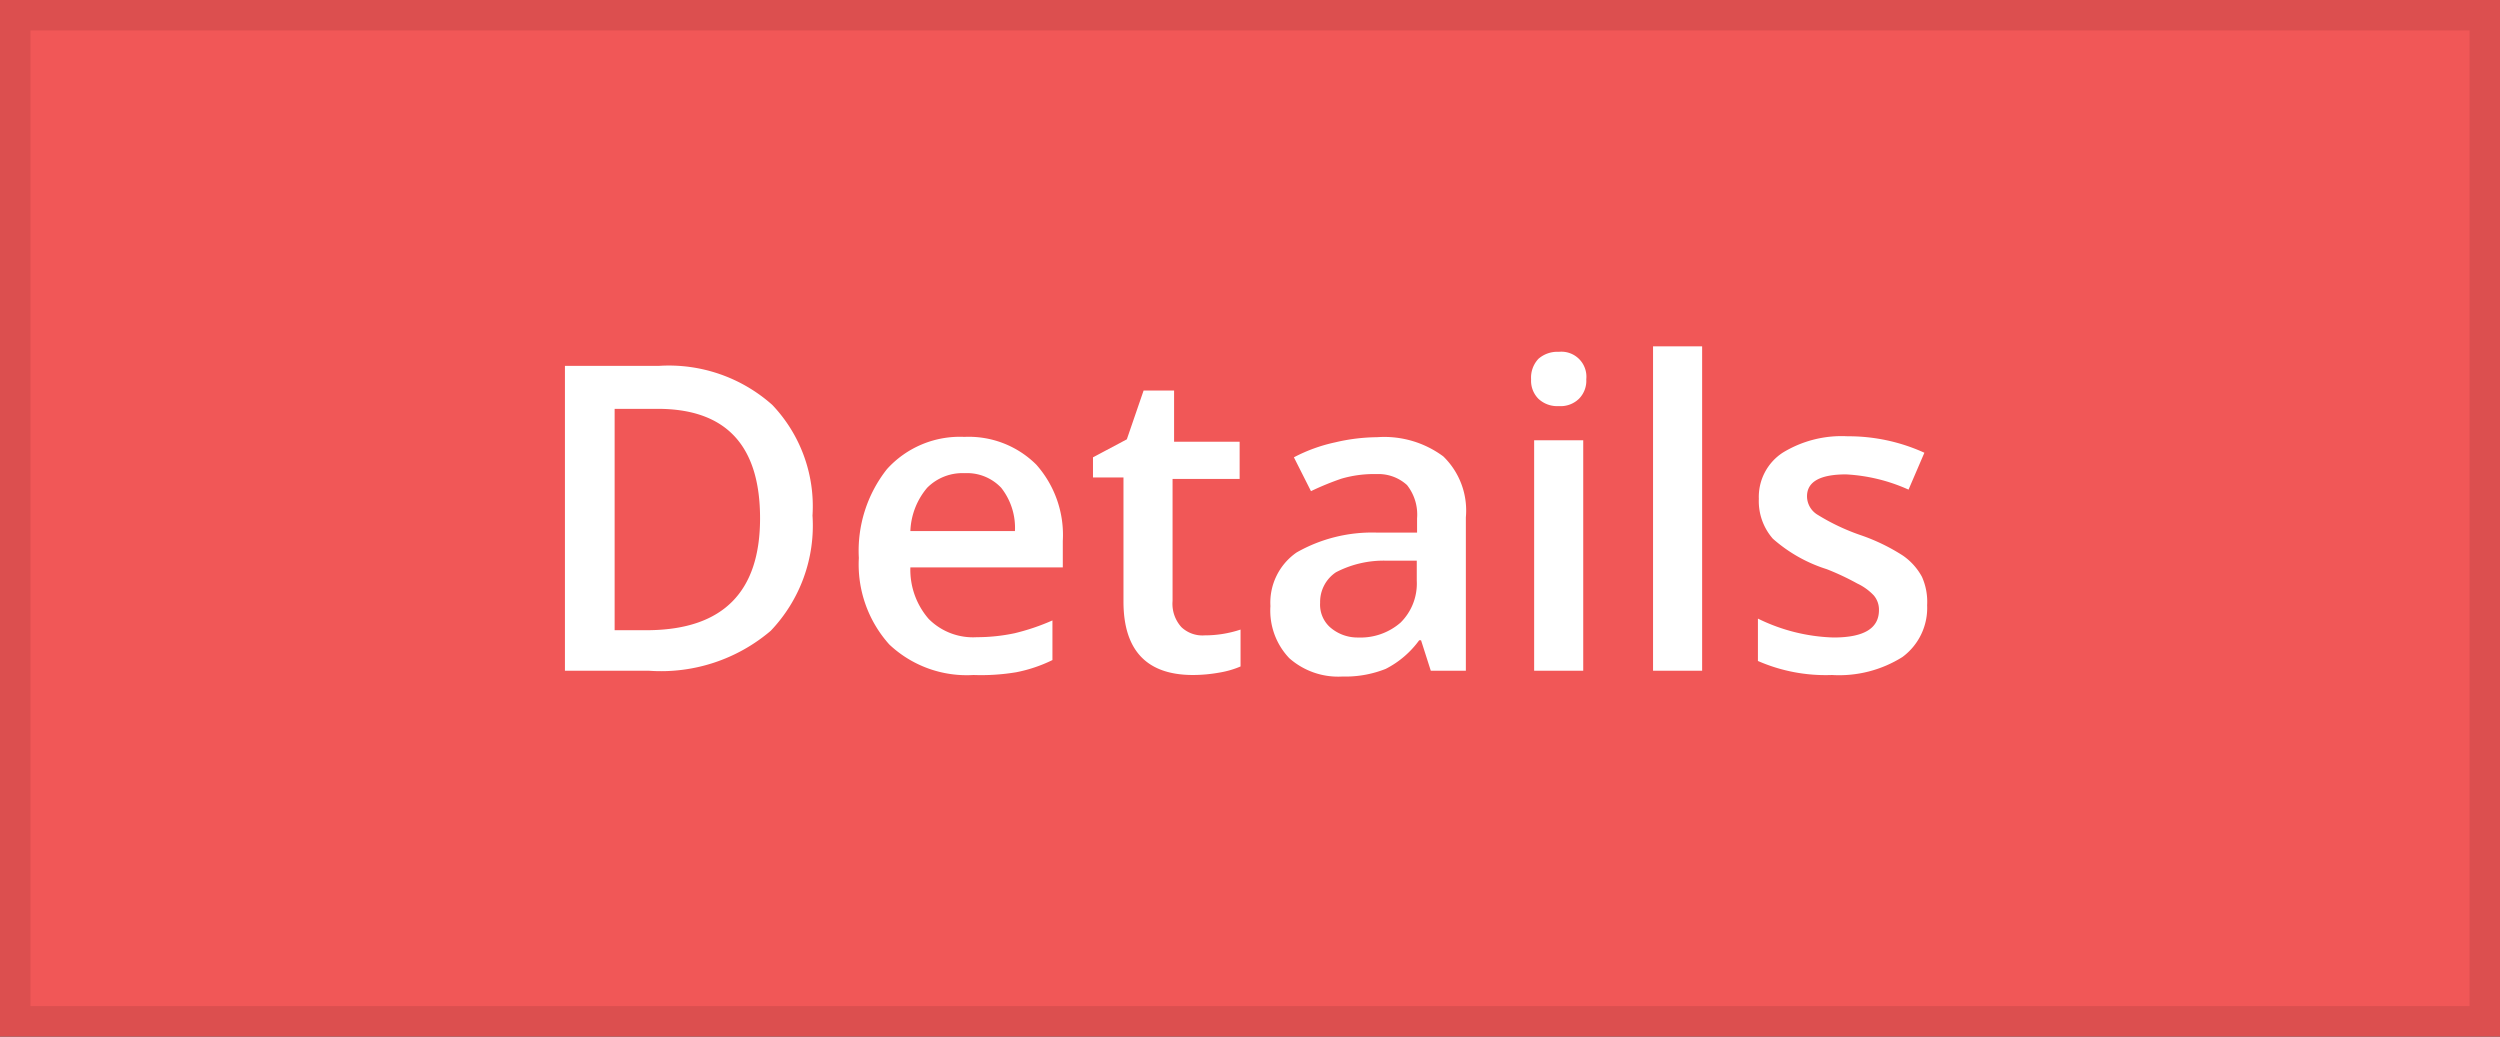
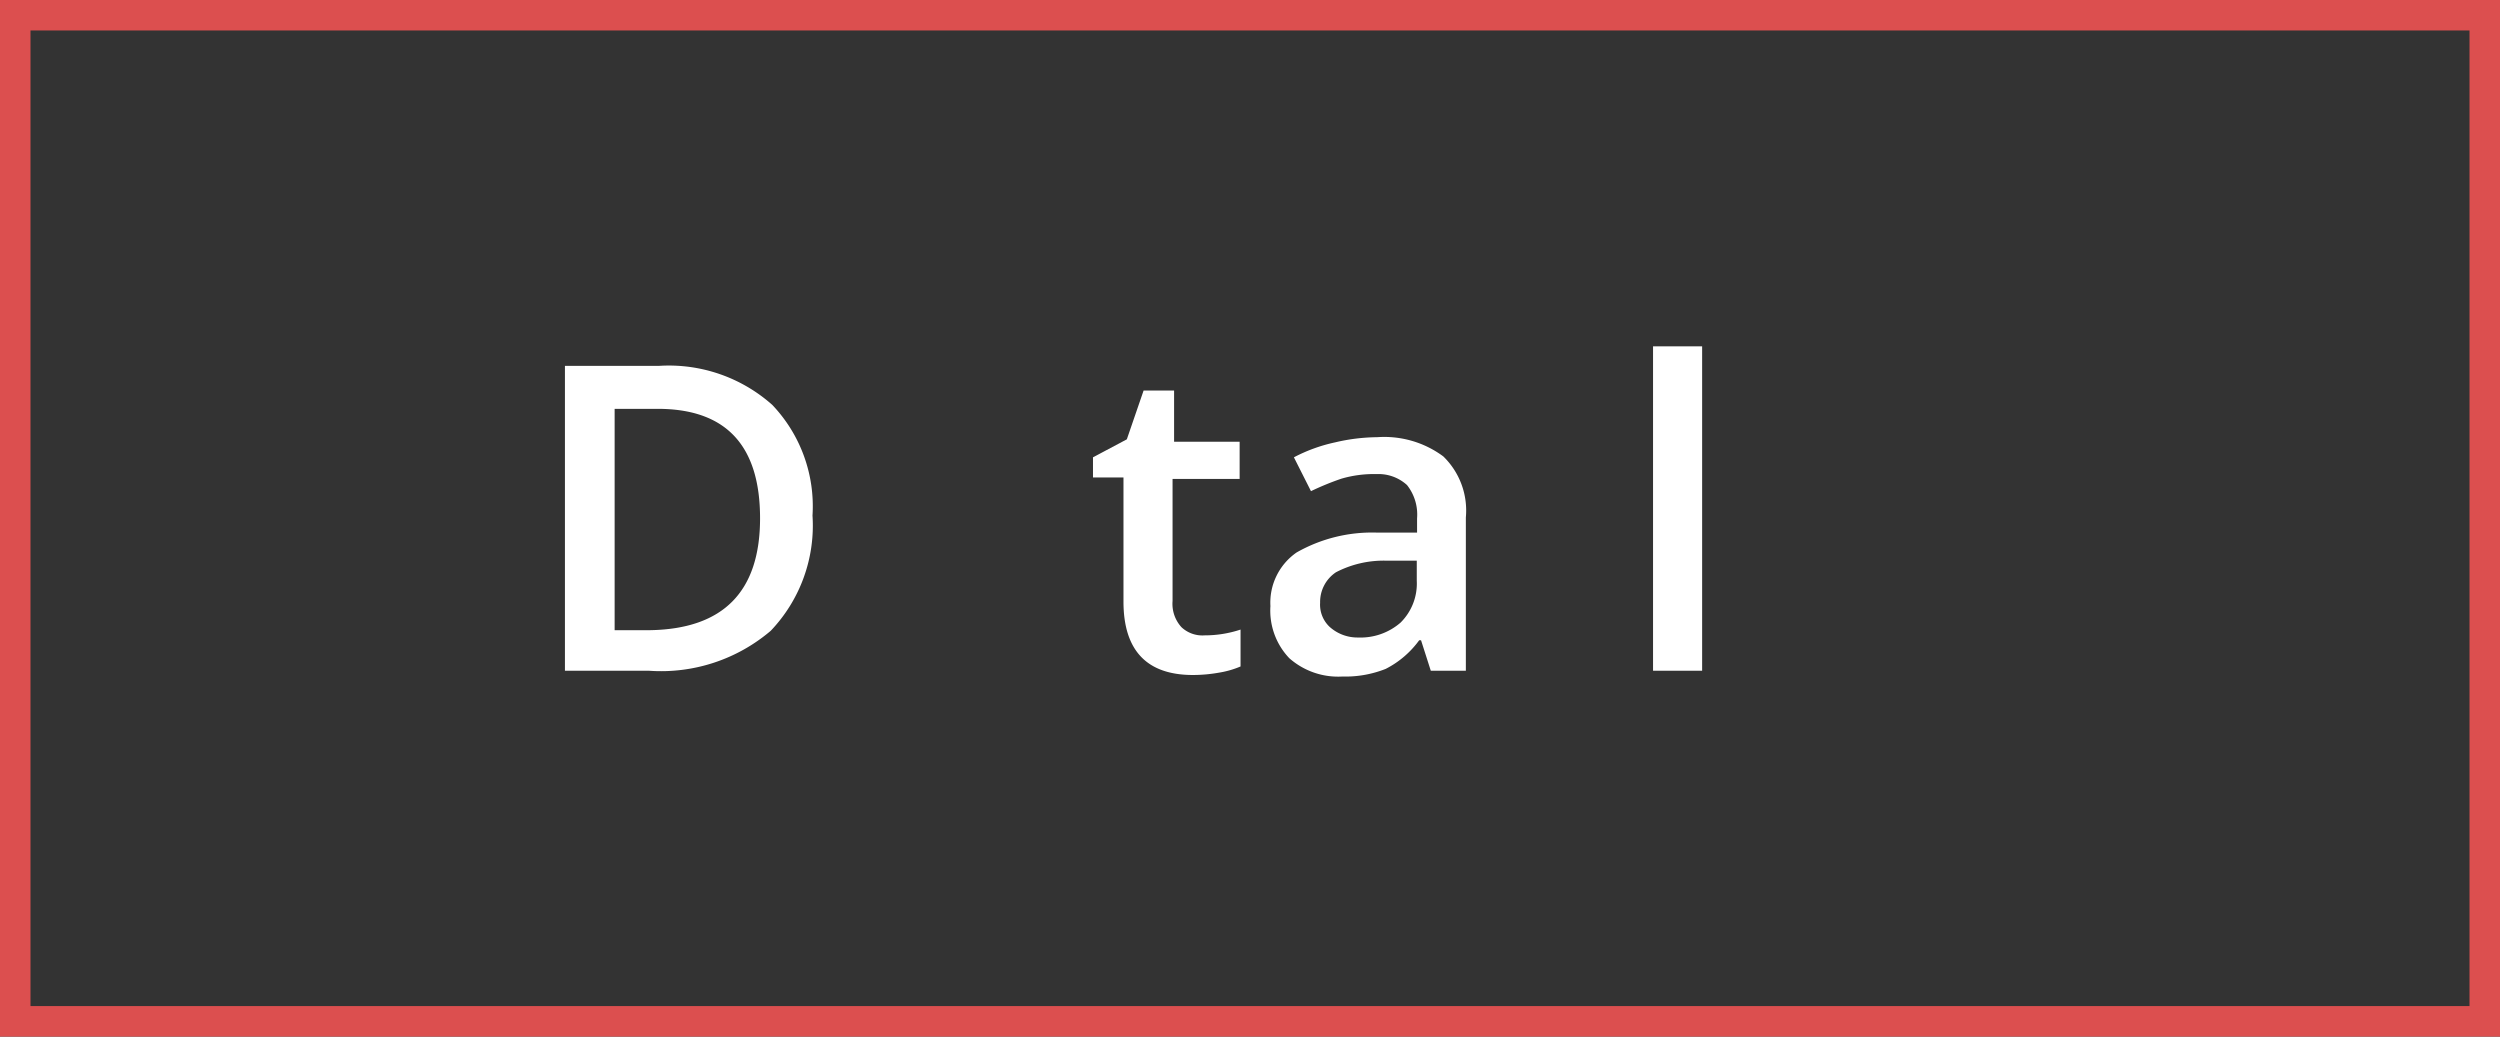
<svg xmlns="http://www.w3.org/2000/svg" width="82" height="34" viewBox="0 0 82 34">
  <rect x="0" y="0" width="82" height="34" fill="#333333" stroke="none" />
  <defs>
    <style>.cls-1{fill:#f15757;}.cls-2{fill:#dc4f4f;}.cls-3{fill:#fff;}</style>
  </defs>
  <title>RecordDetails</title>
  <g id="Layer_2" data-name="Layer 2">
    <g id="RecordDetails">
      <g id="Rounded_Rectangle_1" data-name="Rounded Rectangle 1">
-         <rect class="cls-1" x="0.5" y="0.5" width="81" height="33" />
        <path class="cls-2" d="M81,1V33H1V1H81m1-1H0V34H82V0Z" />
      </g>
      <g id="Details">
        <path class="cls-3" d="M26.65,16.91a5,5,0,0,1-1.37,3.78,5.55,5.55,0,0,1-4,1.31H18.53V12h3.09a5.1,5.1,0,0,1,3.71,1.28A4.82,4.82,0,0,1,26.65,16.91ZM24.93,17q0-3.59-3.36-3.59H20.16v7.26h1.16C23.73,20.63,24.93,19.4,24.93,17Z" />
-         <path class="cls-3" d="M31.93,22.14a3.7,3.7,0,0,1-2.76-1,3.93,3.93,0,0,1-1-2.84,4.32,4.32,0,0,1,.92-2.91,3.22,3.22,0,0,1,2.54-1.06,3.14,3.14,0,0,1,2.36.91,3.47,3.47,0,0,1,.87,2.5v.87h-5a2.46,2.46,0,0,0,.6,1.69,2.05,2.05,0,0,0,1.58.6,6,6,0,0,0,1.24-.13,7.26,7.26,0,0,0,1.24-.42v1.3a4.77,4.77,0,0,1-1.19.4A7,7,0,0,1,31.93,22.14Zm-.29-6.62a1.63,1.63,0,0,0-1.23.48,2.33,2.33,0,0,0-.55,1.42h3.43A2.12,2.12,0,0,0,32.84,16,1.54,1.54,0,0,0,31.64,15.52Z" />
        <path class="cls-3" d="M39.51,20.84a3.73,3.73,0,0,0,1.18-.19v1.21a3,3,0,0,1-.69.2,4.94,4.94,0,0,1-.87.08c-1.52,0-2.28-.81-2.28-2.41V15.66h-1V15l1.11-.59.55-1.6h1v1.68h2.15v1.22H38.46v4a1.14,1.14,0,0,0,.29.86A1,1,0,0,0,39.51,20.84Z" />
        <path class="cls-3" d="M46.93,22,46.61,21h-.06a3.09,3.09,0,0,1-1.1.94,3.58,3.58,0,0,1-1.42.25,2.42,2.42,0,0,1-1.74-.6,2.26,2.26,0,0,1-.62-1.71,2,2,0,0,1,.86-1.76,5,5,0,0,1,2.65-.65l1.3,0V17a1.56,1.56,0,0,0-.33-1.09,1.39,1.39,0,0,0-1-.36A3.8,3.8,0,0,0,44,15.7a9,9,0,0,0-1,.41L42.44,15a5.28,5.28,0,0,1,1.35-.49,6.19,6.19,0,0,1,1.38-.17,3.25,3.25,0,0,1,2.17.63,2.47,2.47,0,0,1,.74,2V22Zm-2.39-1.09a2,2,0,0,0,1.4-.49,1.8,1.8,0,0,0,.53-1.37v-.66l-1,0a3.39,3.39,0,0,0-1.65.38,1.17,1.17,0,0,0-.52,1,1,1,0,0,0,.3.78A1.36,1.36,0,0,0,44.54,20.91Z" />
-         <path class="cls-3" d="M50.22,12.44a.9.9,0,0,1,.24-.67.94.94,0,0,1,.67-.23.82.82,0,0,1,.9.9.84.84,0,0,1-.24.64.86.86,0,0,1-.66.24.9.9,0,0,1-.67-.24A.84.84,0,0,1,50.22,12.44ZM51.93,22H50.32V14.44h1.61Z" />
        <path class="cls-3" d="M55.83,22H54.22V11.36h1.61Z" />
-         <path class="cls-3" d="M63.21,19.85a2,2,0,0,1-.81,1.7,3.9,3.9,0,0,1-2.31.59,5.54,5.54,0,0,1-2.43-.46V20.29a6,6,0,0,0,2.48.62c1,0,1.49-.3,1.49-.9a.72.72,0,0,0-.17-.48,1.79,1.79,0,0,0-.54-.39,8.41,8.41,0,0,0-1-.47,4.88,4.88,0,0,1-1.77-1,1.87,1.87,0,0,1-.46-1.31,1.73,1.73,0,0,1,.78-1.51,3.69,3.69,0,0,1,2.13-.54,6,6,0,0,1,2.52.54l-.52,1.21a5.7,5.7,0,0,0-2.05-.5c-.85,0-1.28.24-1.28.72a.71.71,0,0,0,.34.6,7,7,0,0,0,1.44.68,6.37,6.37,0,0,1,1.36.66,2,2,0,0,1,.63.7A2,2,0,0,1,63.21,19.85Z" />
      </g>
    </g>
  </g>
</svg>